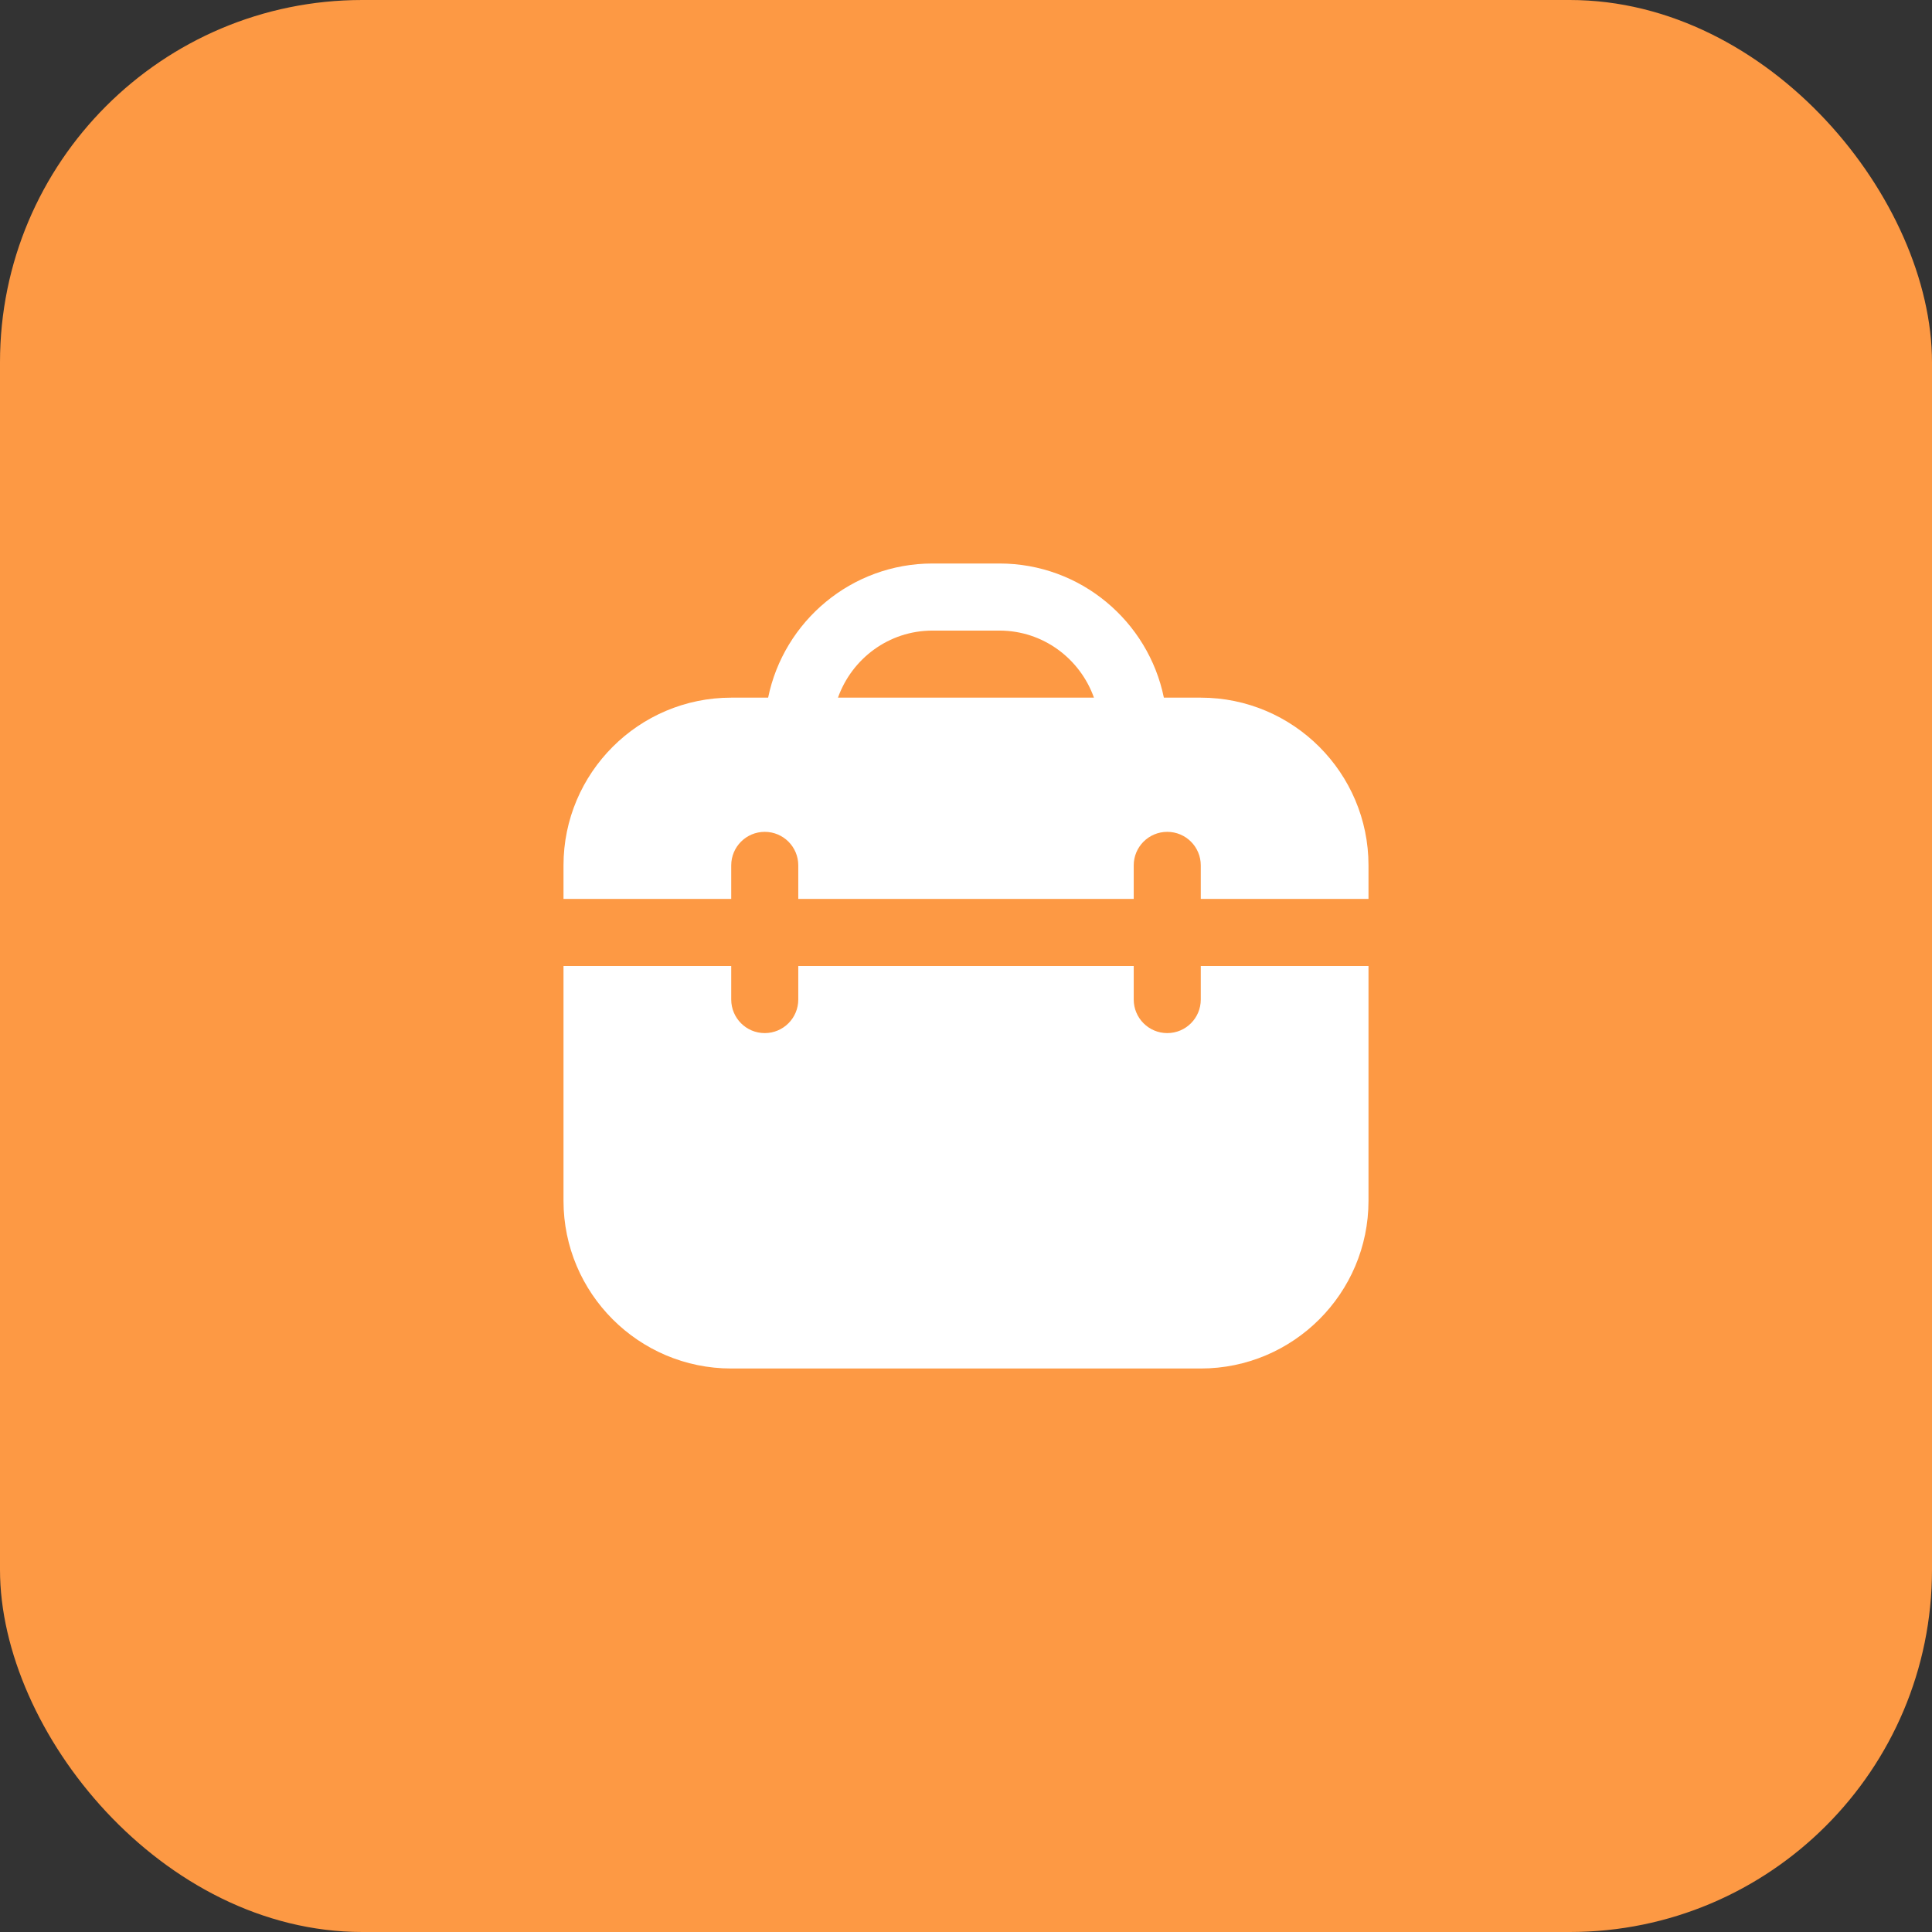
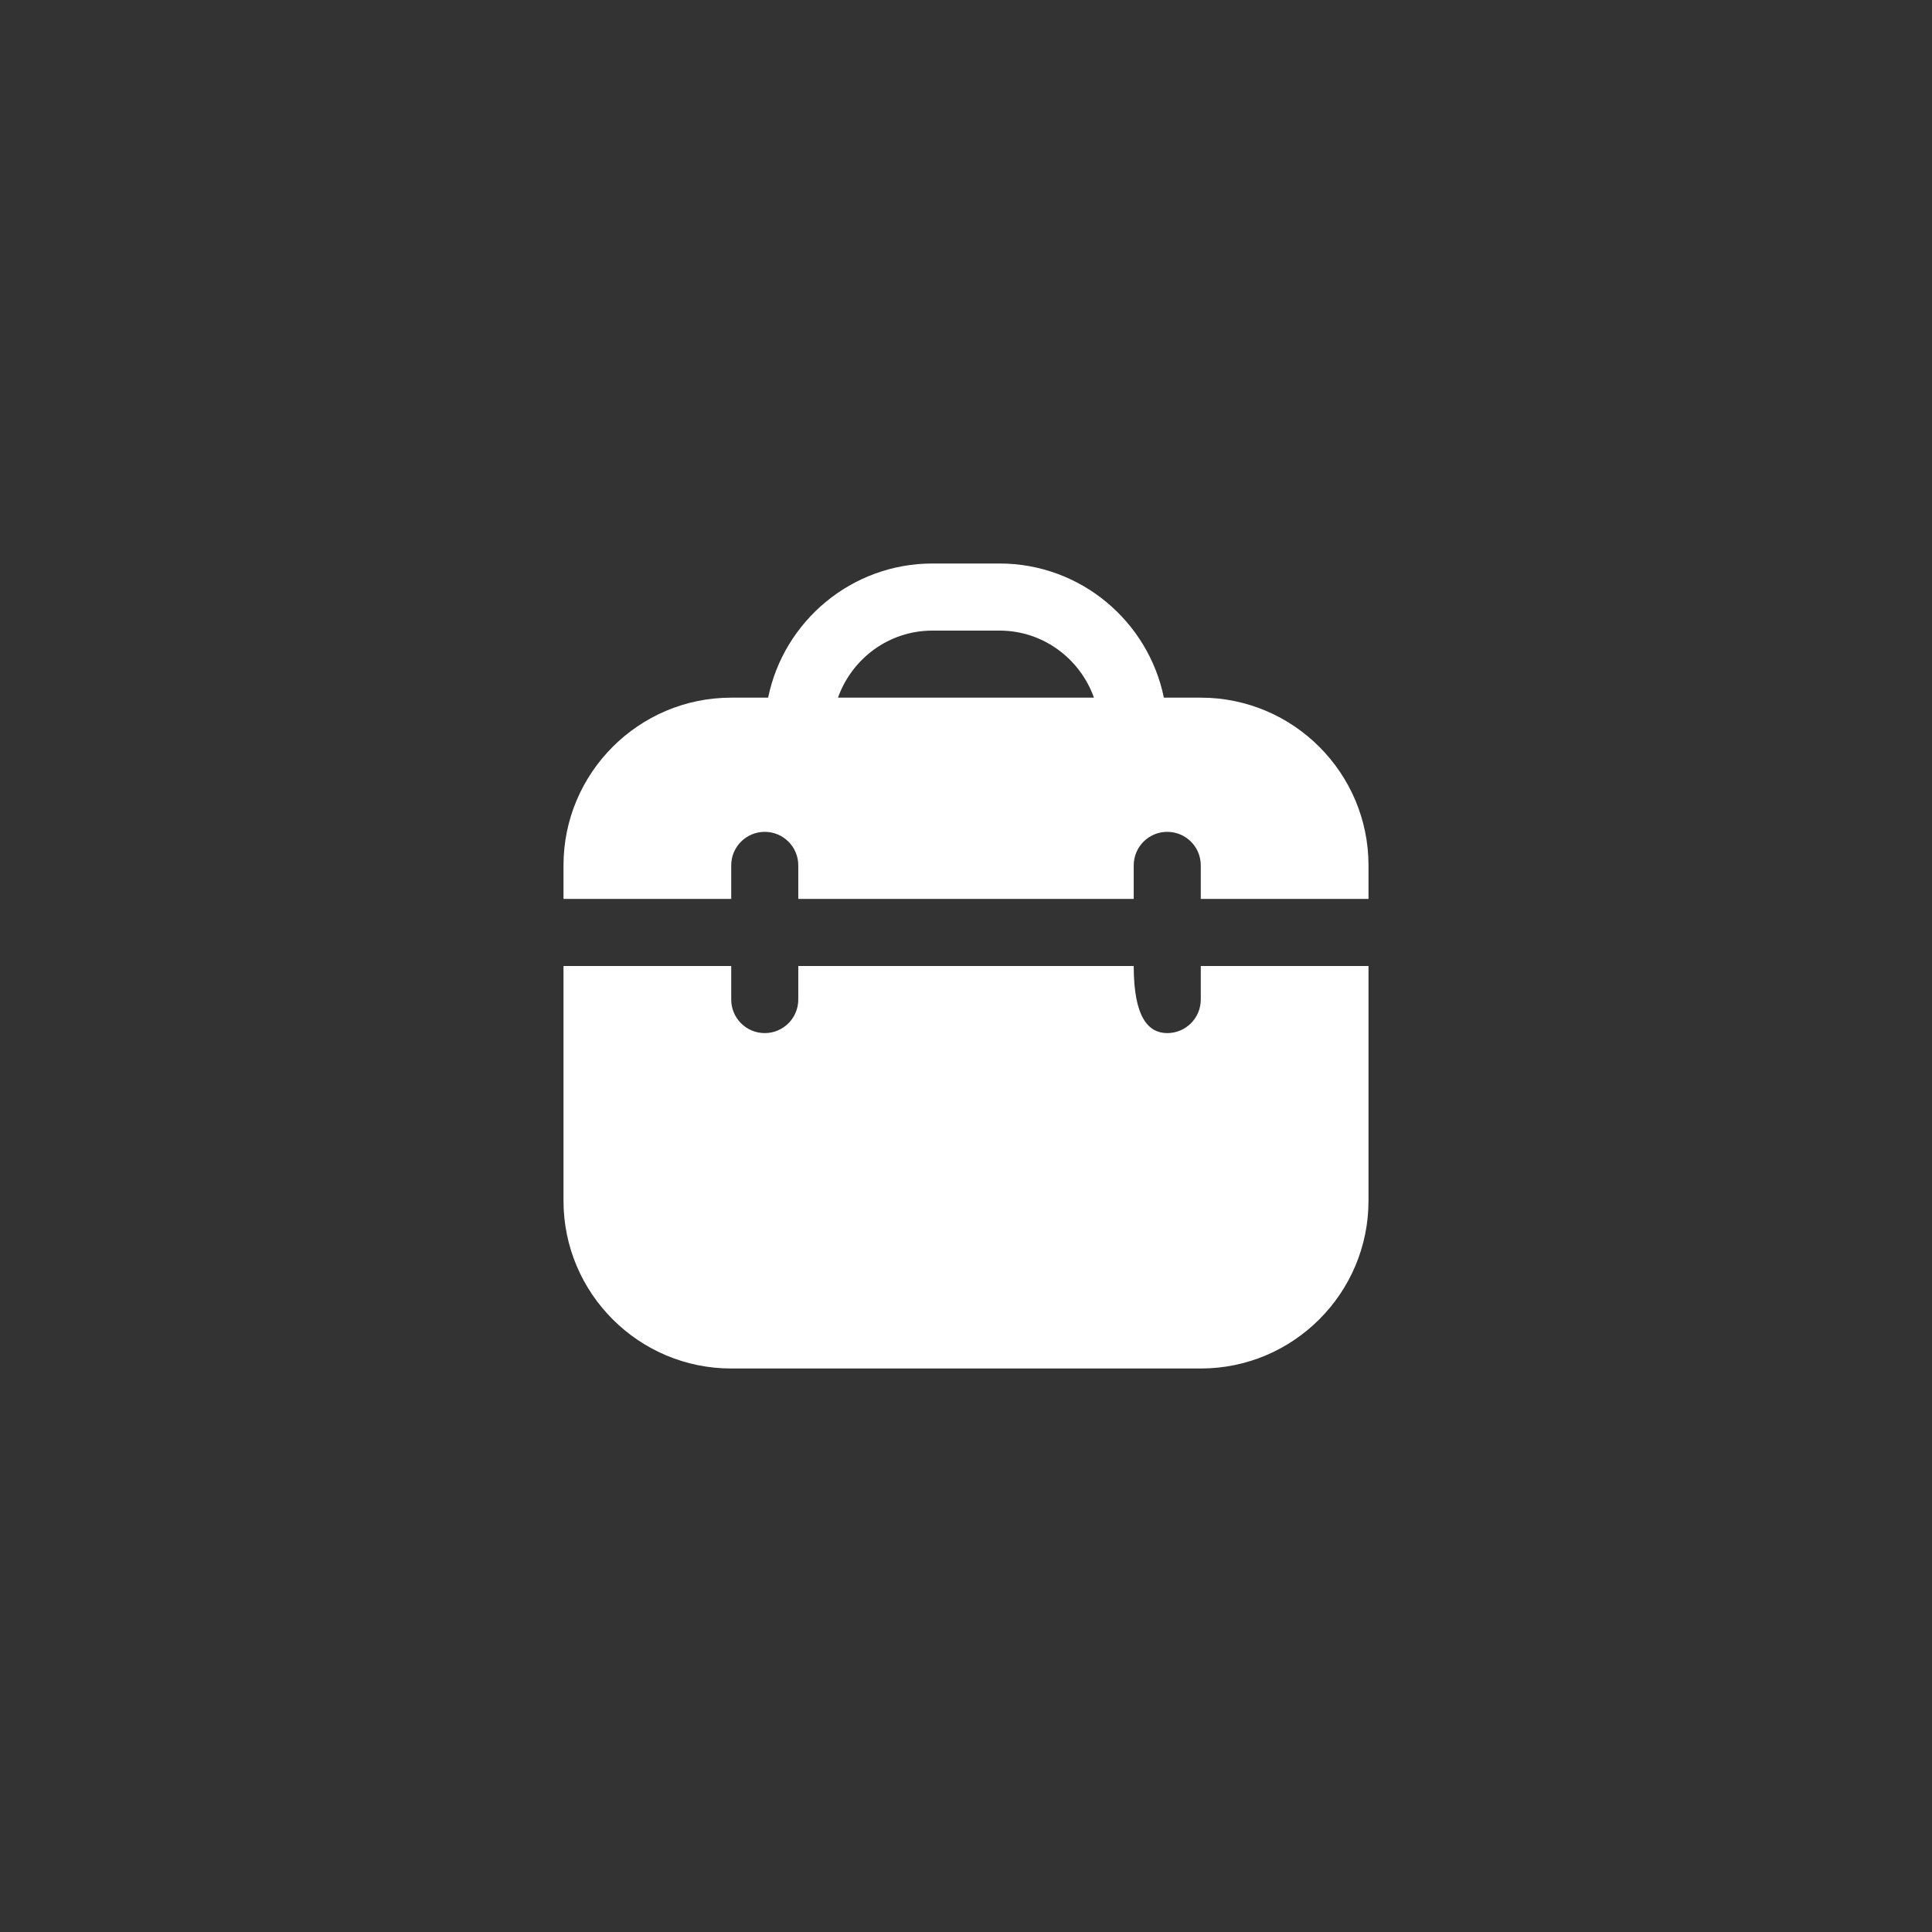
<svg xmlns="http://www.w3.org/2000/svg" width="48" height="48" viewBox="0 0 48 48" fill="none">
  <rect x="0" y="0" width="48" height="48" fill="#333333" stroke="none" />
-   <rect width="48" height="48" rx="9" fill="#FD9944" />
  <g clip-path="url(#clip0_8630_17879)">
-     <path d="M29.833 24H34V29.833C34 32.131 32.131 34 29.833 34H18.167C15.869 34 14 32.131 14 29.833V24H18.167V24.833C18.167 25.293 18.539 25.667 19 25.667C19.461 25.667 19.833 25.293 19.833 24.833V24H28.167V24.833C28.167 25.293 28.539 25.667 29 25.667C29.461 25.667 29.833 25.293 29.833 24.833V24ZM34 21.5V22.333H29.833V21.5C29.833 21.04 29.461 20.667 29 20.667C28.539 20.667 28.167 21.04 28.167 21.5V22.333H19.833V21.5C19.833 21.04 19.461 20.667 19 20.667C18.539 20.667 18.167 21.04 18.167 21.5V22.333H14V21.5C14 19.203 15.869 17.333 18.167 17.333H19.084C19.472 15.434 21.155 14 23.167 14H24.833C26.845 14 28.528 15.434 28.916 17.333H29.833C32.131 17.333 34 19.203 34 21.5ZM20.82 17.333H27.179C26.834 16.366 25.918 15.667 24.832 15.667H23.166C22.081 15.667 21.164 16.366 20.819 17.333H20.82Z" fill="white" />
+     <path d="M29.833 24H34V29.833C34 32.131 32.131 34 29.833 34H18.167C15.869 34 14 32.131 14 29.833V24H18.167V24.833C18.167 25.293 18.539 25.667 19 25.667C19.461 25.667 19.833 25.293 19.833 24.833V24H28.167C28.167 25.293 28.539 25.667 29 25.667C29.461 25.667 29.833 25.293 29.833 24.833V24ZM34 21.5V22.333H29.833V21.5C29.833 21.04 29.461 20.667 29 20.667C28.539 20.667 28.167 21.04 28.167 21.5V22.333H19.833V21.5C19.833 21.04 19.461 20.667 19 20.667C18.539 20.667 18.167 21.04 18.167 21.5V22.333H14V21.5C14 19.203 15.869 17.333 18.167 17.333H19.084C19.472 15.434 21.155 14 23.167 14H24.833C26.845 14 28.528 15.434 28.916 17.333H29.833C32.131 17.333 34 19.203 34 21.5ZM20.82 17.333H27.179C26.834 16.366 25.918 15.667 24.832 15.667H23.166C22.081 15.667 21.164 16.366 20.819 17.333H20.82Z" fill="white" />
  </g>
  <defs>
    <clipPath id="clip0_8630_17879">
      <rect width="20" height="20" fill="white" transform="translate(14 14)" />
    </clipPath>
  </defs>
</svg>